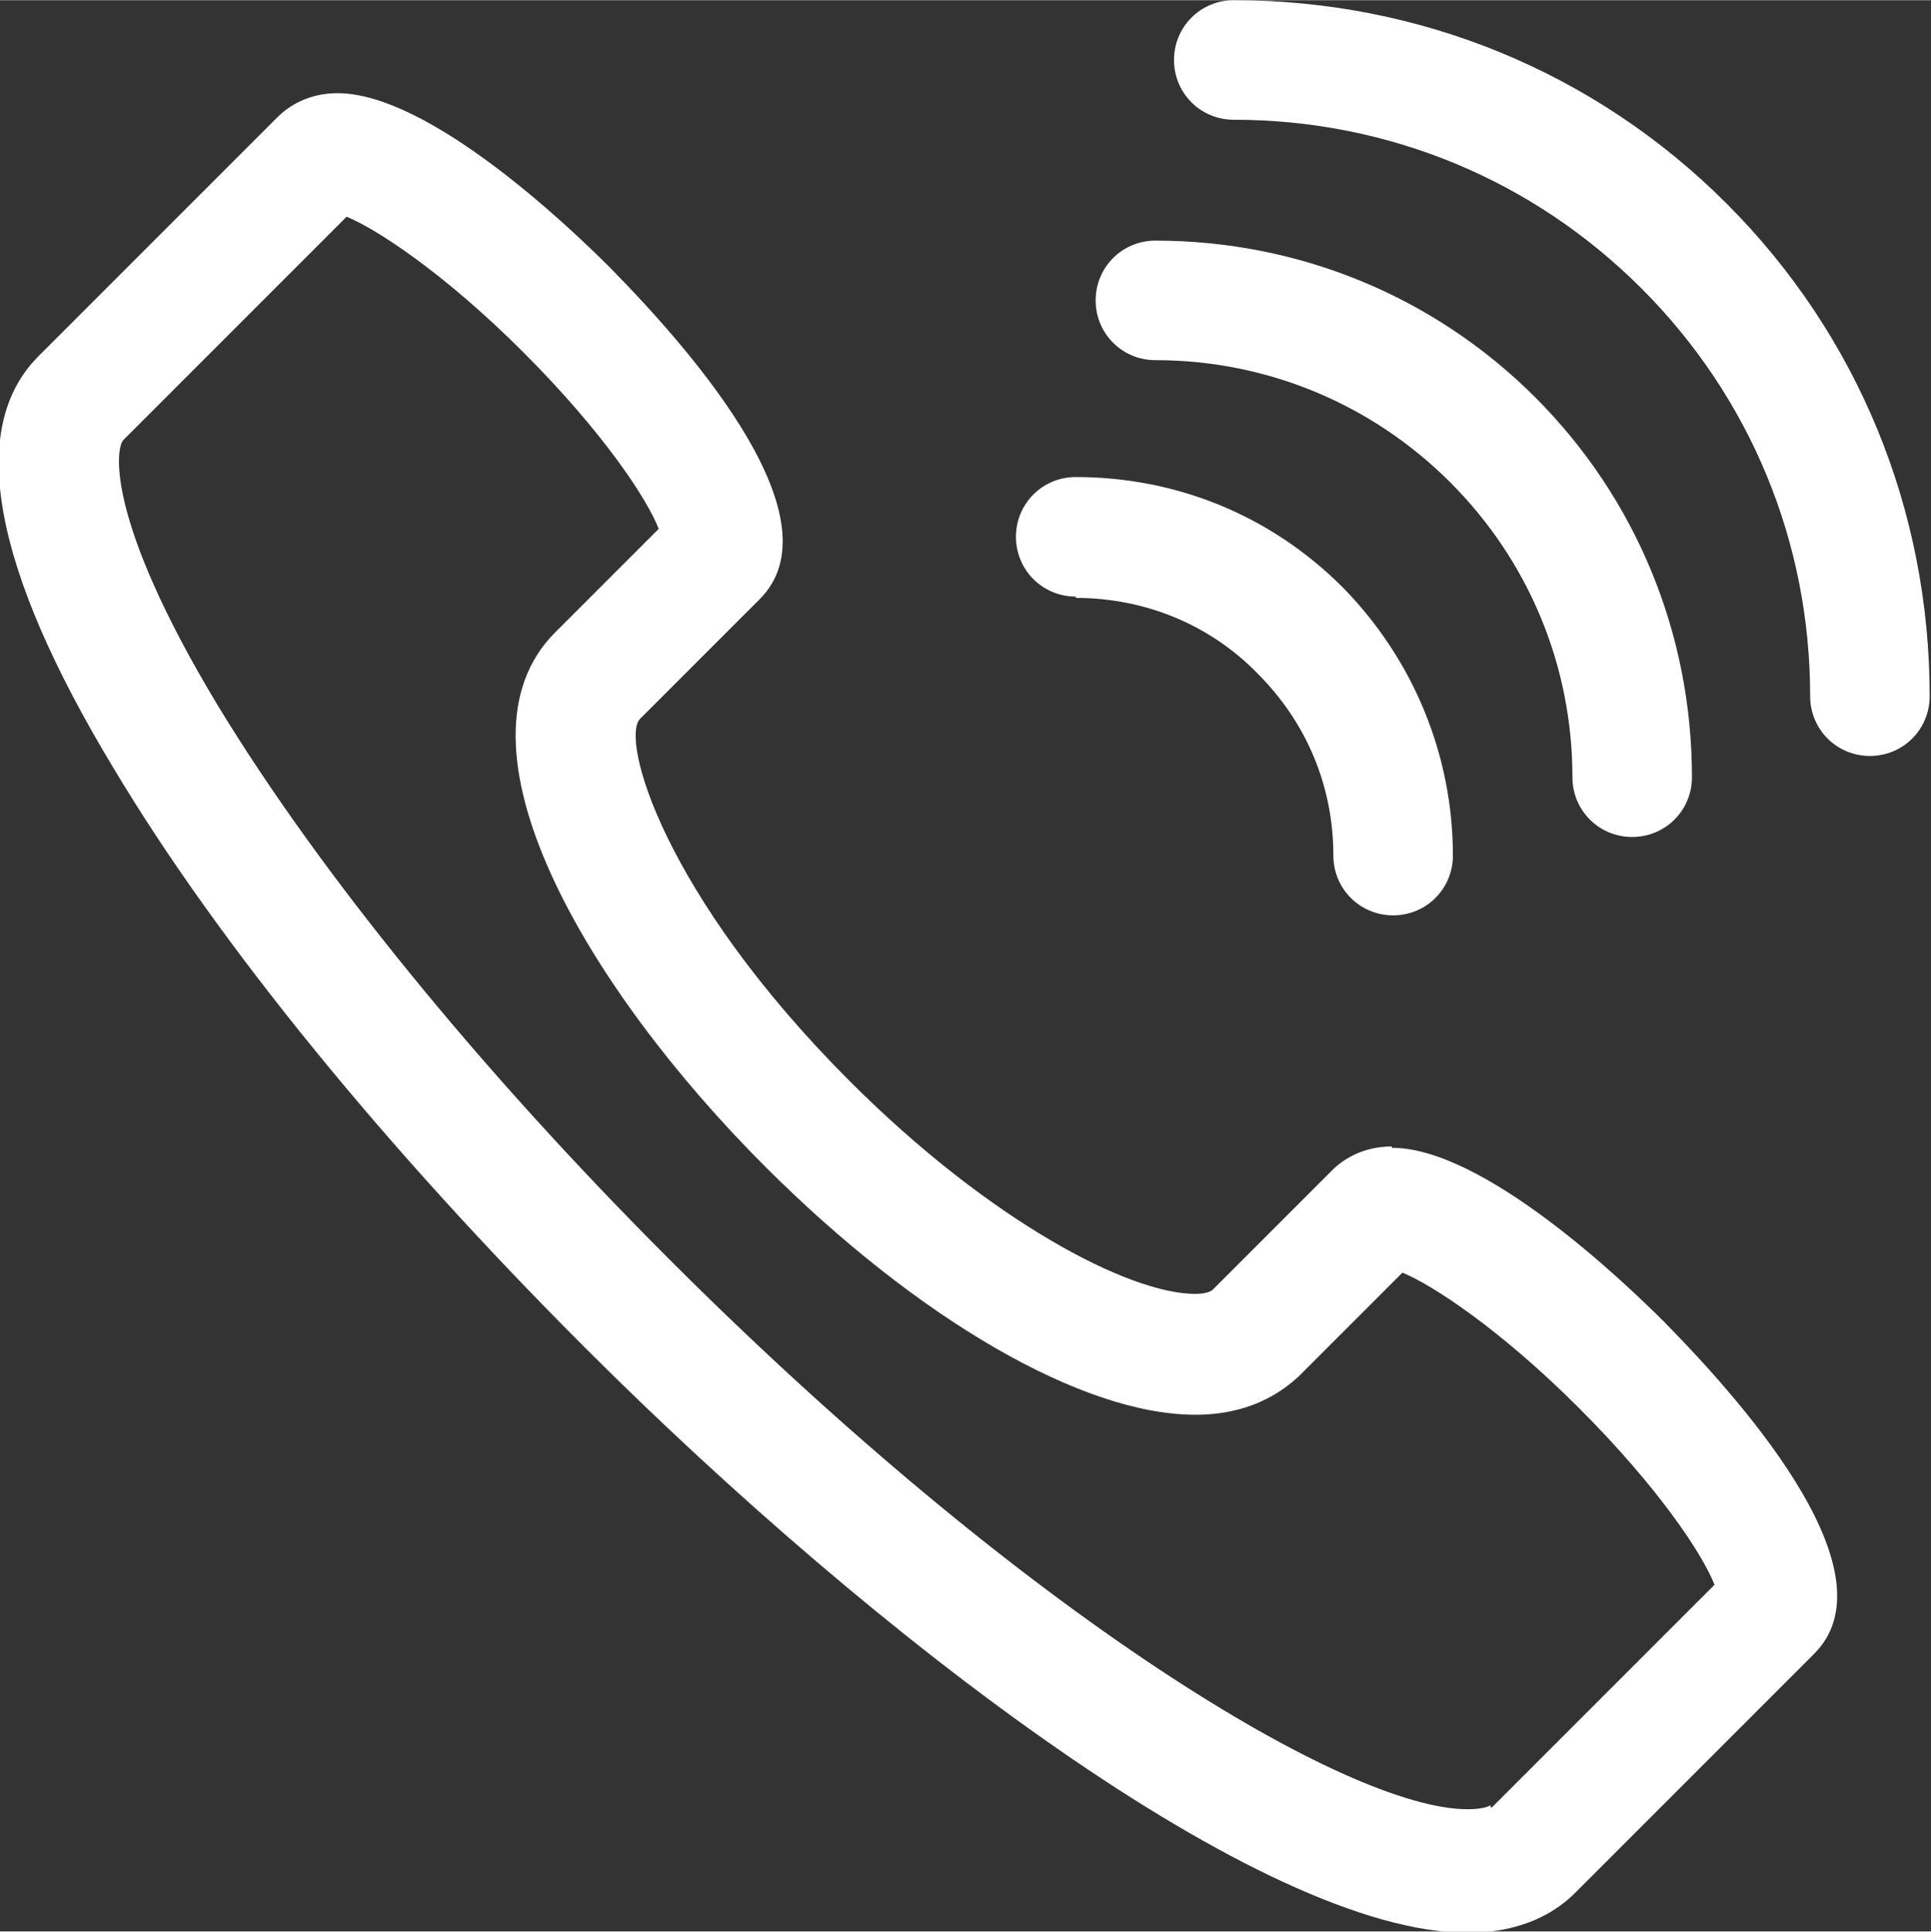
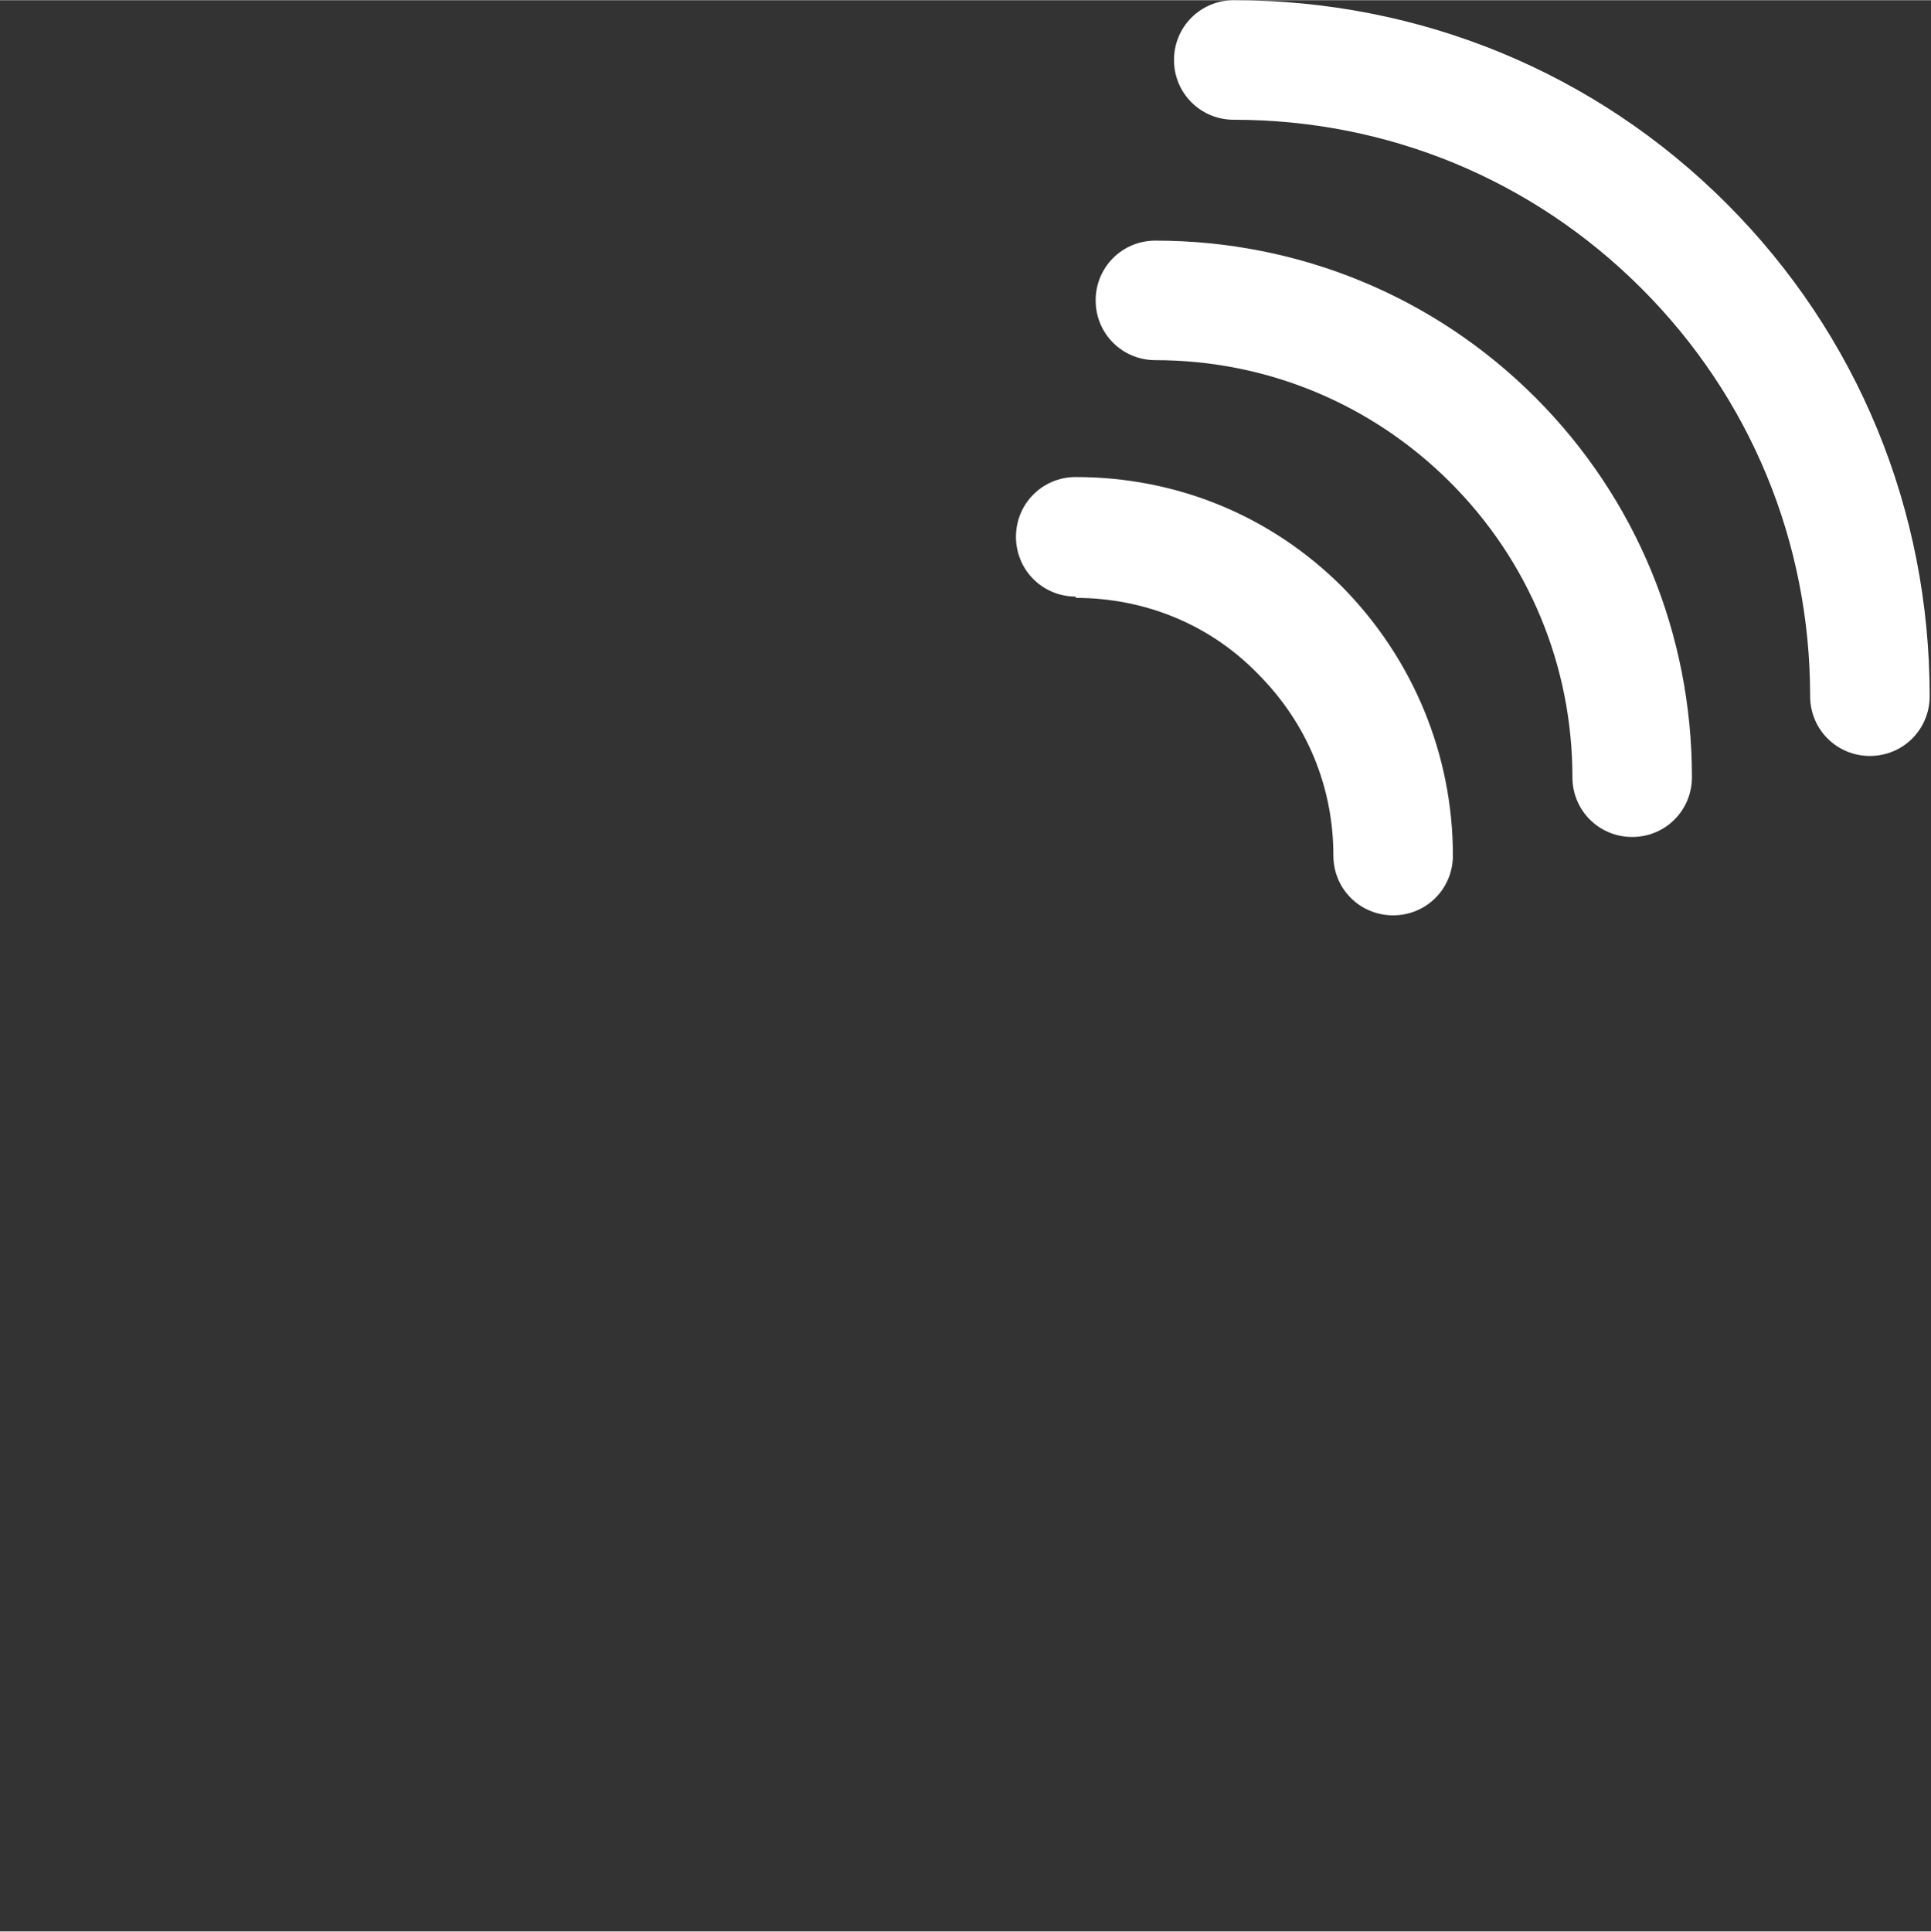
<svg xmlns="http://www.w3.org/2000/svg" xml:space="preserve" width="4.663mm" height="4.664mm" version="1.1" style="shape-rendering:geometricPrecision; text-rendering:geometricPrecision; image-rendering:optimizeQuality; fill-rule:evenodd; clip-rule:evenodd" viewBox="0 0 14.54 14.54">
  <rect x="0" y="0" width="14.54" height="14.54" fill="#333333" stroke="none" />
  <defs>
    <style type="text/css">
   
    .fil0 {fill:white;fill-rule:nonzero}
   
  </style>
  </defs>
  <g id="Слой_x0020_1">
    <g id="_2376096267712">
      <g>
-         <path class="fil0" d="M10.48 8.63c-0.22,0 -0.37,0.1 -0.45,0.18l-0.9 0.9c-0.01,0.01 -0.05,0.03 -0.13,0.03 -0.5,0 -1.55,-0.55 -2.6,-1.6 -1.41,-1.41 -1.73,-2.58 -1.58,-2.73l0.9 -0.9c0.59,-0.59 -0.46,-1.82 -1.13,-2.5 -0.31,-0.31 -1.36,-1.31 -2.05,-1.31 -0.22,0 -0.37,0.1 -0.45,0.18l-1.8 1.8c-0.54,0.54 -0.35,1.59 0.57,3.11 0.79,1.32 2.05,2.86 3.54,4.35 2.19,2.19 5.1,4.41 6.65,4.41l0 0c0.42,0 0.67,-0.16 0.81,-0.3l1.8 -1.8c0.59,-0.59 -0.46,-1.82 -1.13,-2.5 -0.31,-0.31 -1.36,-1.31 -2.05,-1.31zm0.74 4.96c-0.01,0.01 -0.06,0.03 -0.17,0.03 -0.9,0 -3.32,-1.45 -6.01,-4.14 -1.44,-1.44 -2.64,-2.92 -3.4,-4.17 -0.85,-1.41 -0.77,-1.94 -0.71,-2l1.68 -1.68c0.22,0.09 0.73,0.42 1.33,1.02 0.6,0.6 0.93,1.1 1.02,1.33l-0.78 0.78c-0.84,0.84 0.23,2.67 1.58,4.02 1.15,1.15 2.39,1.87 3.24,1.87 0.4,0 0.64,-0.16 0.78,-0.29l0.78 -0.78c0.22,0.09 0.73,0.42 1.33,1.02 0.6,0.6 0.93,1.1 1.02,1.33l-1.68 1.68z" />
-         <path class="fil0" d="M13 1.53c-0.99,-0.99 -2.31,-1.53 -3.71,-1.53 -0,0 -0,0 -0,0 -0.25,0 -0.45,0.2 -0.45,0.45 0,0.25 0.2,0.45 0.45,0.45 0,0 0,0 0,0 1.16,0 2.25,0.45 3.07,1.27 0.82,0.82 1.27,1.91 1.27,3.07 0,0.25 0.2,0.45 0.45,0.45 0.25,0 0.45,-0.2 0.45,-0.45 0,-1.4 -0.54,-2.72 -1.53,-3.71z" />
+         <path class="fil0" d="M13 1.53c-0.99,-0.99 -2.31,-1.53 -3.71,-1.53 -0,0 -0,0 -0,0 -0.25,0 -0.45,0.2 -0.45,0.45 0,0.25 0.2,0.45 0.45,0.45 0,0 0,0 0,0 1.16,0 2.25,0.45 3.07,1.27 0.82,0.82 1.27,1.91 1.27,3.07 0,0.25 0.2,0.45 0.45,0.45 0.25,0 0.45,-0.2 0.45,-0.45 0,-1.4 -0.54,-2.72 -1.53,-3.71" />
        <path class="fil0" d="M8.7 2.71c0,0 0,0 0,0 0.84,0 1.63,0.33 2.22,0.92 0.59,0.59 0.92,1.38 0.92,2.22 0,0.25 0.2,0.45 0.45,0.45 0.25,0 0.45,-0.2 0.45,-0.45 0,-1.08 -0.42,-2.1 -1.18,-2.86 -0.76,-0.76 -1.78,-1.18 -2.86,-1.18 -0,0 -0,0 -0,0 -0.25,0 -0.45,0.2 -0.45,0.45 0,0.25 0.2,0.45 0.45,0.45z" />
        <path class="fil0" d="M8.1 4.5c0,0 0,0 0,0 0.52,0 1.01,0.2 1.37,0.57 0.37,0.37 0.57,0.85 0.57,1.37 0,0.25 0.2,0.45 0.45,0.45 0.25,0 0.45,-0.2 0.45,-0.45 0,-0.76 -0.3,-1.48 -0.83,-2.02 -0.54,-0.54 -1.25,-0.83 -2.01,-0.83 -0,0 -0,0 -0,0 -0.25,0 -0.45,0.2 -0.45,0.45 0,0.25 0.2,0.45 0.45,0.45z" />
      </g>
    </g>
  </g>
</svg>